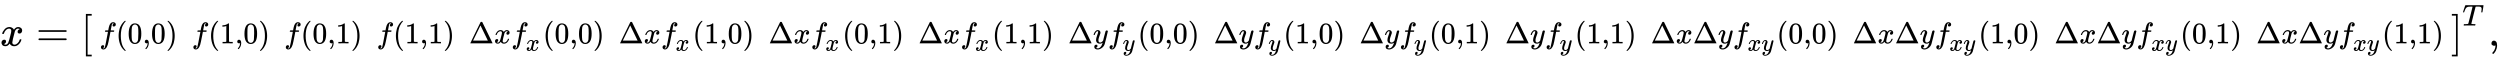
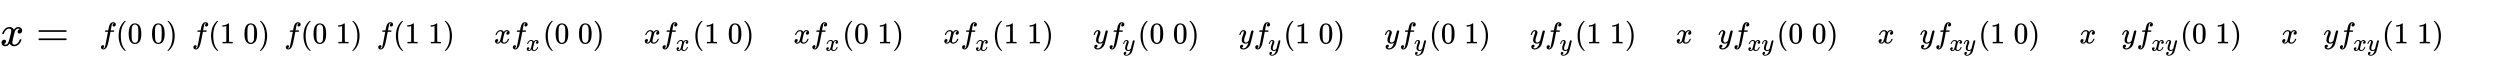
<svg xmlns="http://www.w3.org/2000/svg" xmlns:xlink="http://www.w3.org/1999/xlink" width="136.83ex" height="3.343ex" style="vertical-align: -0.838ex;" viewBox="0 -1078.4 58912.5 1439.2" role="img" focusable="false" aria-labelledby="MathJax-SVG-1-Title">
  <title id="MathJax-SVG-1-Title">x equals Start 1 By 16 Matrix 1st Row 1st Column f left parenthesis 0 comma 0 right parenthesis 2nd Column f left parenthesis 1 comma 0 right parenthesis 3rd Column f left parenthesis 0 comma 1 right parenthesis 4th Column f left parenthesis 1 comma 1 right parenthesis 5th Column normal upper Delta x f Subscript x Baseline left parenthesis 0 comma 0 right parenthesis 6th Column normal upper Delta x f Subscript x Baseline left parenthesis 1 comma 0 right parenthesis 7th Column normal upper Delta x f Subscript x Baseline left parenthesis 0 comma 1 right parenthesis 8th Column normal upper Delta x f Subscript x Baseline left parenthesis 1 comma 1 right parenthesis 9th Column normal upper Delta y f Subscript y Baseline left parenthesis 0 comma 0 right parenthesis 10th Column normal upper Delta y f Subscript y Baseline left parenthesis 1 comma 0 right parenthesis 11th Column normal upper Delta y f Subscript y Baseline left parenthesis 0 comma 1 right parenthesis 12th Column normal upper Delta y f Subscript y Baseline left parenthesis 1 comma 1 right parenthesis 13th Column normal upper Delta x normal upper Delta y f Subscript x y Baseline left parenthesis 0 comma 0 right parenthesis 14th Column normal upper Delta x normal upper Delta y f Subscript x y Baseline left parenthesis 1 comma 0 right parenthesis 15th Column normal upper Delta x normal upper Delta y f Subscript x y Baseline left parenthesis 0 comma 1 right parenthesis 16th Column normal upper Delta x normal upper Delta y f Subscript x y Baseline left parenthesis 1 comma 1 right parenthesis EndMatrix Superscript upper T Baseline comma</title>
  <defs aria-hidden="true">
    <path stroke-width="1" id="E1-MJMATHI-78" d="M52 289Q59 331 106 386T222 442Q257 442 286 424T329 379Q371 442 430 442Q467 442 494 420T522 361Q522 332 508 314T481 292T458 288Q439 288 427 299T415 328Q415 374 465 391Q454 404 425 404Q412 404 406 402Q368 386 350 336Q290 115 290 78Q290 50 306 38T341 26Q378 26 414 59T463 140Q466 150 469 151T485 153H489Q504 153 504 145Q504 144 502 134Q486 77 440 33T333 -11Q263 -11 227 52Q186 -10 133 -10H127Q78 -10 57 16T35 71Q35 103 54 123T99 143Q142 143 142 101Q142 81 130 66T107 46T94 41L91 40Q91 39 97 36T113 29T132 26Q168 26 194 71Q203 87 217 139T245 247T261 313Q266 340 266 352Q266 380 251 392T217 404Q177 404 142 372T93 290Q91 281 88 280T72 278H58Q52 284 52 289Z" />
    <path stroke-width="1" id="E1-MJMAIN-3D" d="M56 347Q56 360 70 367H707Q722 359 722 347Q722 336 708 328L390 327H72Q56 332 56 347ZM56 153Q56 168 72 173H708Q722 163 722 153Q722 140 707 133H70Q56 140 56 153Z" />
-     <path stroke-width="1" id="E1-MJMAIN-5B" d="M118 -250V750H255V710H158V-210H255V-250H118Z" />
    <path stroke-width="1" id="E1-MJMATHI-66" d="M118 -162Q120 -162 124 -164T135 -167T147 -168Q160 -168 171 -155T187 -126Q197 -99 221 27T267 267T289 382V385H242Q195 385 192 387Q188 390 188 397L195 425Q197 430 203 430T250 431Q298 431 298 432Q298 434 307 482T319 540Q356 705 465 705Q502 703 526 683T550 630Q550 594 529 578T487 561Q443 561 443 603Q443 622 454 636T478 657L487 662Q471 668 457 668Q445 668 434 658T419 630Q412 601 403 552T387 469T380 433Q380 431 435 431Q480 431 487 430T498 424Q499 420 496 407T491 391Q489 386 482 386T428 385H372L349 263Q301 15 282 -47Q255 -132 212 -173Q175 -205 139 -205Q107 -205 81 -186T55 -132Q55 -95 76 -78T118 -61Q162 -61 162 -103Q162 -122 151 -136T127 -157L118 -162Z" />
    <path stroke-width="1" id="E1-MJMAIN-28" d="M94 250Q94 319 104 381T127 488T164 576T202 643T244 695T277 729T302 750H315H319Q333 750 333 741Q333 738 316 720T275 667T226 581T184 443T167 250T184 58T225 -81T274 -167T316 -220T333 -241Q333 -250 318 -250H315H302L274 -226Q180 -141 137 -14T94 250Z" />
    <path stroke-width="1" id="E1-MJMAIN-30" d="M96 585Q152 666 249 666Q297 666 345 640T423 548Q460 465 460 320Q460 165 417 83Q397 41 362 16T301 -15T250 -22Q224 -22 198 -16T137 16T82 83Q39 165 39 320Q39 494 96 585ZM321 597Q291 629 250 629Q208 629 178 597Q153 571 145 525T137 333Q137 175 145 125T181 46Q209 16 250 16Q290 16 318 46Q347 76 354 130T362 333Q362 478 354 524T321 597Z" />
-     <path stroke-width="1" id="E1-MJMAIN-2C" d="M78 35T78 60T94 103T137 121Q165 121 187 96T210 8Q210 -27 201 -60T180 -117T154 -158T130 -185T117 -194Q113 -194 104 -185T95 -172Q95 -168 106 -156T131 -126T157 -76T173 -3V9L172 8Q170 7 167 6T161 3T152 1T140 0Q113 0 96 17Z" />
    <path stroke-width="1" id="E1-MJMAIN-29" d="M60 749L64 750Q69 750 74 750H86L114 726Q208 641 251 514T294 250Q294 182 284 119T261 12T224 -76T186 -143T145 -194T113 -227T90 -246Q87 -249 86 -250H74Q66 -250 63 -250T58 -247T55 -238Q56 -237 66 -225Q221 -64 221 250T66 725Q56 737 55 738Q55 746 60 749Z" />
    <path stroke-width="1" id="E1-MJMAIN-31" d="M213 578L200 573Q186 568 160 563T102 556H83V602H102Q149 604 189 617T245 641T273 663Q275 666 285 666Q294 666 302 660V361L303 61Q310 54 315 52T339 48T401 46H427V0H416Q395 3 257 3Q121 3 100 0H88V46H114Q136 46 152 46T177 47T193 50T201 52T207 57T213 61V578Z" />
-     <path stroke-width="1" id="E1-MJMAIN-394" d="M51 0Q46 4 46 7Q46 9 215 357T388 709Q391 716 416 716Q439 716 444 709Q447 705 616 357T786 7Q786 4 781 0H51ZM507 344L384 596L137 92L383 91H630Q630 93 507 344Z" />
    <path stroke-width="1" id="E1-MJMATHI-79" d="M21 287Q21 301 36 335T84 406T158 442Q199 442 224 419T250 355Q248 336 247 334Q247 331 231 288T198 191T182 105Q182 62 196 45T238 27Q261 27 281 38T312 61T339 94Q339 95 344 114T358 173T377 247Q415 397 419 404Q432 431 462 431Q475 431 483 424T494 412T496 403Q496 390 447 193T391 -23Q363 -106 294 -155T156 -205Q111 -205 77 -183T43 -117Q43 -95 50 -80T69 -58T89 -48T106 -45Q150 -45 150 -87Q150 -107 138 -122T115 -142T102 -147L99 -148Q101 -153 118 -160T152 -167H160Q177 -167 186 -165Q219 -156 247 -127T290 -65T313 -9T321 21L315 17Q309 13 296 6T270 -6Q250 -11 231 -11Q185 -11 150 11T104 82Q103 89 103 113Q103 170 138 262T173 379Q173 380 173 381Q173 390 173 393T169 400T158 404H154Q131 404 112 385T82 344T65 302T57 280Q55 278 41 278H27Q21 284 21 287Z" />
-     <path stroke-width="1" id="E1-MJMAIN-5D" d="M22 710V750H159V-250H22V-210H119V710H22Z" />
-     <path stroke-width="1" id="E1-MJMATHI-54" d="M40 437Q21 437 21 445Q21 450 37 501T71 602L88 651Q93 669 101 677H569H659Q691 677 697 676T704 667Q704 661 687 553T668 444Q668 437 649 437Q640 437 637 437T631 442L629 445Q629 451 635 490T641 551Q641 586 628 604T573 629Q568 630 515 631Q469 631 457 630T439 622Q438 621 368 343T298 60Q298 48 386 46Q418 46 427 45T436 36Q436 31 433 22Q429 4 424 1L422 0Q419 0 415 0Q410 0 363 1T228 2Q99 2 64 0H49Q43 6 43 9T45 27Q49 40 55 46H83H94Q174 46 189 55Q190 56 191 56Q196 59 201 76T241 233Q258 301 269 344Q339 619 339 625Q339 630 310 630H279Q212 630 191 624Q146 614 121 583T67 467Q60 445 57 441T43 437H40Z" />
  </defs>
  <g stroke="currentColor" fill="currentColor" stroke-width="0" transform="matrix(1 0 0 -1 0 0)" aria-hidden="true">
    <use xlink:href="#E1-MJMATHI-78" x="0" y="0" />
    <use xlink:href="#E1-MJMAIN-3D" x="850" y="0" />
    <g transform="translate(1906,0)">
      <use xlink:href="#E1-MJMAIN-5B" x="0" y="0" />
      <g transform="translate(278,0)">
        <g transform="translate(167,0)">
          <g transform="translate(-11,0)">
            <g transform="translate(0,57)">
              <use transform="scale(0.707)" xlink:href="#E1-MJMATHI-66" x="0" y="0" />
              <use transform="scale(0.707)" xlink:href="#E1-MJMAIN-28" x="550" y="0" />
              <use transform="scale(0.707)" xlink:href="#E1-MJMAIN-30" x="940" y="0" />
              <use transform="scale(0.707)" xlink:href="#E1-MJMAIN-2C" x="1440" y="0" />
              <use transform="scale(0.707)" xlink:href="#E1-MJMAIN-30" x="1719" y="0" />
              <use transform="scale(0.707)" xlink:href="#E1-MJMAIN-29" x="2219" y="0" />
            </g>
          </g>
          <g transform="translate(2167,0)">
            <g transform="translate(0,57)">
              <use transform="scale(0.707)" xlink:href="#E1-MJMATHI-66" x="0" y="0" />
              <use transform="scale(0.707)" xlink:href="#E1-MJMAIN-28" x="550" y="0" />
              <use transform="scale(0.707)" xlink:href="#E1-MJMAIN-31" x="940" y="0" />
              <use transform="scale(0.707)" xlink:href="#E1-MJMAIN-2C" x="1440" y="0" />
              <use transform="scale(0.707)" xlink:href="#E1-MJMAIN-30" x="1719" y="0" />
              <use transform="scale(0.707)" xlink:href="#E1-MJMAIN-29" x="2219" y="0" />
            </g>
          </g>
          <g transform="translate(4345,0)">
            <g transform="translate(0,57)">
              <use transform="scale(0.707)" xlink:href="#E1-MJMATHI-66" x="0" y="0" />
              <use transform="scale(0.707)" xlink:href="#E1-MJMAIN-28" x="550" y="0" />
              <use transform="scale(0.707)" xlink:href="#E1-MJMAIN-30" x="940" y="0" />
              <use transform="scale(0.707)" xlink:href="#E1-MJMAIN-2C" x="1440" y="0" />
              <use transform="scale(0.707)" xlink:href="#E1-MJMAIN-31" x="1719" y="0" />
              <use transform="scale(0.707)" xlink:href="#E1-MJMAIN-29" x="2219" y="0" />
            </g>
          </g>
          <g transform="translate(6523,0)">
            <g transform="translate(0,57)">
              <use transform="scale(0.707)" xlink:href="#E1-MJMATHI-66" x="0" y="0" />
              <use transform="scale(0.707)" xlink:href="#E1-MJMAIN-28" x="550" y="0" />
              <use transform="scale(0.707)" xlink:href="#E1-MJMAIN-31" x="940" y="0" />
              <use transform="scale(0.707)" xlink:href="#E1-MJMAIN-2C" x="1440" y="0" />
              <use transform="scale(0.707)" xlink:href="#E1-MJMAIN-31" x="1719" y="0" />
              <use transform="scale(0.707)" xlink:href="#E1-MJMAIN-29" x="2219" y="0" />
            </g>
          </g>
          <g transform="translate(8700,0)">
            <g transform="translate(0,57)">
              <use transform="scale(0.707)" xlink:href="#E1-MJMAIN-394" x="0" y="0" />
              <use transform="scale(0.707)" xlink:href="#E1-MJMATHI-78" x="833" y="0" />
              <g transform="translate(994,0)">
                <use transform="scale(0.707)" xlink:href="#E1-MJMATHI-66" x="0" y="0" />
                <use transform="scale(0.574)" xlink:href="#E1-MJMATHI-78" x="604" y="-304" />
              </g>
              <use transform="scale(0.707)" xlink:href="#E1-MJMAIN-28" x="2461" y="0" />
              <use transform="scale(0.707)" xlink:href="#E1-MJMAIN-30" x="2850" y="0" />
              <use transform="scale(0.707)" xlink:href="#E1-MJMAIN-2C" x="3351" y="0" />
              <use transform="scale(0.707)" xlink:href="#E1-MJMAIN-30" x="3629" y="0" />
              <use transform="scale(0.707)" xlink:href="#E1-MJMAIN-29" x="4130" y="0" />
            </g>
          </g>
          <g transform="translate(12229,0)">
            <g transform="translate(0,57)">
              <use transform="scale(0.707)" xlink:href="#E1-MJMAIN-394" x="0" y="0" />
              <use transform="scale(0.707)" xlink:href="#E1-MJMATHI-78" x="833" y="0" />
              <g transform="translate(994,0)">
                <use transform="scale(0.707)" xlink:href="#E1-MJMATHI-66" x="0" y="0" />
                <use transform="scale(0.574)" xlink:href="#E1-MJMATHI-78" x="604" y="-304" />
              </g>
              <use transform="scale(0.707)" xlink:href="#E1-MJMAIN-28" x="2461" y="0" />
              <use transform="scale(0.707)" xlink:href="#E1-MJMAIN-31" x="2850" y="0" />
              <use transform="scale(0.707)" xlink:href="#E1-MJMAIN-2C" x="3351" y="0" />
              <use transform="scale(0.707)" xlink:href="#E1-MJMAIN-30" x="3629" y="0" />
              <use transform="scale(0.707)" xlink:href="#E1-MJMAIN-29" x="4130" y="0" />
            </g>
          </g>
          <g transform="translate(15758,0)">
            <g transform="translate(0,57)">
              <use transform="scale(0.707)" xlink:href="#E1-MJMAIN-394" x="0" y="0" />
              <use transform="scale(0.707)" xlink:href="#E1-MJMATHI-78" x="833" y="0" />
              <g transform="translate(994,0)">
                <use transform="scale(0.707)" xlink:href="#E1-MJMATHI-66" x="0" y="0" />
                <use transform="scale(0.574)" xlink:href="#E1-MJMATHI-78" x="604" y="-304" />
              </g>
              <use transform="scale(0.707)" xlink:href="#E1-MJMAIN-28" x="2461" y="0" />
              <use transform="scale(0.707)" xlink:href="#E1-MJMAIN-30" x="2850" y="0" />
              <use transform="scale(0.707)" xlink:href="#E1-MJMAIN-2C" x="3351" y="0" />
              <use transform="scale(0.707)" xlink:href="#E1-MJMAIN-31" x="3629" y="0" />
              <use transform="scale(0.707)" xlink:href="#E1-MJMAIN-29" x="4130" y="0" />
            </g>
          </g>
          <g transform="translate(19287,0)">
            <g transform="translate(0,57)">
              <use transform="scale(0.707)" xlink:href="#E1-MJMAIN-394" x="0" y="0" />
              <use transform="scale(0.707)" xlink:href="#E1-MJMATHI-78" x="833" y="0" />
              <g transform="translate(994,0)">
                <use transform="scale(0.707)" xlink:href="#E1-MJMATHI-66" x="0" y="0" />
                <use transform="scale(0.574)" xlink:href="#E1-MJMATHI-78" x="604" y="-304" />
              </g>
              <use transform="scale(0.707)" xlink:href="#E1-MJMAIN-28" x="2461" y="0" />
              <use transform="scale(0.707)" xlink:href="#E1-MJMAIN-31" x="2850" y="0" />
              <use transform="scale(0.707)" xlink:href="#E1-MJMAIN-2C" x="3351" y="0" />
              <use transform="scale(0.707)" xlink:href="#E1-MJMAIN-31" x="3629" y="0" />
              <use transform="scale(0.707)" xlink:href="#E1-MJMAIN-29" x="4130" y="0" />
            </g>
          </g>
          <g transform="translate(22816,0)">
            <g transform="translate(0,57)">
              <use transform="scale(0.707)" xlink:href="#E1-MJMAIN-394" x="0" y="0" />
              <use transform="scale(0.707)" xlink:href="#E1-MJMATHI-79" x="833" y="0" />
              <g transform="translate(941,0)">
                <use transform="scale(0.707)" xlink:href="#E1-MJMATHI-66" x="0" y="0" />
                <use transform="scale(0.574)" xlink:href="#E1-MJMATHI-79" x="604" y="-304" />
              </g>
              <use transform="scale(0.707)" xlink:href="#E1-MJMAIN-28" x="2325" y="0" />
              <use transform="scale(0.707)" xlink:href="#E1-MJMAIN-30" x="2714" y="0" />
              <use transform="scale(0.707)" xlink:href="#E1-MJMAIN-2C" x="3215" y="0" />
              <use transform="scale(0.707)" xlink:href="#E1-MJMAIN-30" x="3493" y="0" />
              <use transform="scale(0.707)" xlink:href="#E1-MJMAIN-29" x="3994" y="0" />
            </g>
          </g>
          <g transform="translate(26249,0)">
            <g transform="translate(0,57)">
              <use transform="scale(0.707)" xlink:href="#E1-MJMAIN-394" x="0" y="0" />
              <use transform="scale(0.707)" xlink:href="#E1-MJMATHI-79" x="833" y="0" />
              <g transform="translate(941,0)">
                <use transform="scale(0.707)" xlink:href="#E1-MJMATHI-66" x="0" y="0" />
                <use transform="scale(0.574)" xlink:href="#E1-MJMATHI-79" x="604" y="-304" />
              </g>
              <use transform="scale(0.707)" xlink:href="#E1-MJMAIN-28" x="2325" y="0" />
              <use transform="scale(0.707)" xlink:href="#E1-MJMAIN-31" x="2714" y="0" />
              <use transform="scale(0.707)" xlink:href="#E1-MJMAIN-2C" x="3215" y="0" />
              <use transform="scale(0.707)" xlink:href="#E1-MJMAIN-30" x="3493" y="0" />
              <use transform="scale(0.707)" xlink:href="#E1-MJMAIN-29" x="3994" y="0" />
            </g>
          </g>
          <g transform="translate(29682,0)">
            <g transform="translate(0,57)">
              <use transform="scale(0.707)" xlink:href="#E1-MJMAIN-394" x="0" y="0" />
              <use transform="scale(0.707)" xlink:href="#E1-MJMATHI-79" x="833" y="0" />
              <g transform="translate(941,0)">
                <use transform="scale(0.707)" xlink:href="#E1-MJMATHI-66" x="0" y="0" />
                <use transform="scale(0.574)" xlink:href="#E1-MJMATHI-79" x="604" y="-304" />
              </g>
              <use transform="scale(0.707)" xlink:href="#E1-MJMAIN-28" x="2325" y="0" />
              <use transform="scale(0.707)" xlink:href="#E1-MJMAIN-30" x="2714" y="0" />
              <use transform="scale(0.707)" xlink:href="#E1-MJMAIN-2C" x="3215" y="0" />
              <use transform="scale(0.707)" xlink:href="#E1-MJMAIN-31" x="3493" y="0" />
              <use transform="scale(0.707)" xlink:href="#E1-MJMAIN-29" x="3994" y="0" />
            </g>
          </g>
          <g transform="translate(33115,0)">
            <g transform="translate(0,57)">
              <use transform="scale(0.707)" xlink:href="#E1-MJMAIN-394" x="0" y="0" />
              <use transform="scale(0.707)" xlink:href="#E1-MJMATHI-79" x="833" y="0" />
              <g transform="translate(941,0)">
                <use transform="scale(0.707)" xlink:href="#E1-MJMATHI-66" x="0" y="0" />
                <use transform="scale(0.574)" xlink:href="#E1-MJMATHI-79" x="604" y="-304" />
              </g>
              <use transform="scale(0.707)" xlink:href="#E1-MJMAIN-28" x="2325" y="0" />
              <use transform="scale(0.707)" xlink:href="#E1-MJMAIN-31" x="2714" y="0" />
              <use transform="scale(0.707)" xlink:href="#E1-MJMAIN-2C" x="3215" y="0" />
              <use transform="scale(0.707)" xlink:href="#E1-MJMAIN-31" x="3493" y="0" />
              <use transform="scale(0.707)" xlink:href="#E1-MJMAIN-29" x="3994" y="0" />
            </g>
          </g>
          <g transform="translate(36548,0)">
            <g transform="translate(0,57)">
              <use transform="scale(0.707)" xlink:href="#E1-MJMAIN-394" x="0" y="0" />
              <use transform="scale(0.707)" xlink:href="#E1-MJMATHI-78" x="833" y="0" />
              <use transform="scale(0.707)" xlink:href="#E1-MJMAIN-394" x="1406" y="0" />
              <use transform="scale(0.707)" xlink:href="#E1-MJMATHI-79" x="2239" y="0" />
              <g transform="translate(1935,0)">
                <use transform="scale(0.707)" xlink:href="#E1-MJMATHI-66" x="0" y="0" />
                <g transform="translate(346,-175)">
                  <use transform="scale(0.574)" xlink:href="#E1-MJMATHI-78" x="0" y="0" />
                  <use transform="scale(0.574)" xlink:href="#E1-MJMATHI-79" x="572" y="0" />
                </g>
              </g>
              <use transform="scale(0.707)" xlink:href="#E1-MJMAIN-28" x="4196" y="0" />
              <use transform="scale(0.707)" xlink:href="#E1-MJMAIN-30" x="4585" y="0" />
              <use transform="scale(0.707)" xlink:href="#E1-MJMAIN-2C" x="5086" y="0" />
              <use transform="scale(0.707)" xlink:href="#E1-MJMAIN-30" x="5364" y="0" />
              <use transform="scale(0.707)" xlink:href="#E1-MJMAIN-29" x="5865" y="0" />
            </g>
          </g>
          <g transform="translate(41304,0)">
            <g transform="translate(0,57)">
              <use transform="scale(0.707)" xlink:href="#E1-MJMAIN-394" x="0" y="0" />
              <use transform="scale(0.707)" xlink:href="#E1-MJMATHI-78" x="833" y="0" />
              <use transform="scale(0.707)" xlink:href="#E1-MJMAIN-394" x="1406" y="0" />
              <use transform="scale(0.707)" xlink:href="#E1-MJMATHI-79" x="2239" y="0" />
              <g transform="translate(1935,0)">
                <use transform="scale(0.707)" xlink:href="#E1-MJMATHI-66" x="0" y="0" />
                <g transform="translate(346,-175)">
                  <use transform="scale(0.574)" xlink:href="#E1-MJMATHI-78" x="0" y="0" />
                  <use transform="scale(0.574)" xlink:href="#E1-MJMATHI-79" x="572" y="0" />
                </g>
              </g>
              <use transform="scale(0.707)" xlink:href="#E1-MJMAIN-28" x="4196" y="0" />
              <use transform="scale(0.707)" xlink:href="#E1-MJMAIN-31" x="4585" y="0" />
              <use transform="scale(0.707)" xlink:href="#E1-MJMAIN-2C" x="5086" y="0" />
              <use transform="scale(0.707)" xlink:href="#E1-MJMAIN-30" x="5364" y="0" />
              <use transform="scale(0.707)" xlink:href="#E1-MJMAIN-29" x="5865" y="0" />
            </g>
          </g>
          <g transform="translate(46059,0)">
            <g transform="translate(0,57)">
              <use transform="scale(0.707)" xlink:href="#E1-MJMAIN-394" x="0" y="0" />
              <use transform="scale(0.707)" xlink:href="#E1-MJMATHI-78" x="833" y="0" />
              <use transform="scale(0.707)" xlink:href="#E1-MJMAIN-394" x="1406" y="0" />
              <use transform="scale(0.707)" xlink:href="#E1-MJMATHI-79" x="2239" y="0" />
              <g transform="translate(1935,0)">
                <use transform="scale(0.707)" xlink:href="#E1-MJMATHI-66" x="0" y="0" />
                <g transform="translate(346,-175)">
                  <use transform="scale(0.574)" xlink:href="#E1-MJMATHI-78" x="0" y="0" />
                  <use transform="scale(0.574)" xlink:href="#E1-MJMATHI-79" x="572" y="0" />
                </g>
              </g>
              <use transform="scale(0.707)" xlink:href="#E1-MJMAIN-28" x="4196" y="0" />
              <use transform="scale(0.707)" xlink:href="#E1-MJMAIN-30" x="4585" y="0" />
              <use transform="scale(0.707)" xlink:href="#E1-MJMAIN-2C" x="5086" y="0" />
              <use transform="scale(0.707)" xlink:href="#E1-MJMAIN-31" x="5364" y="0" />
              <use transform="scale(0.707)" xlink:href="#E1-MJMAIN-29" x="5865" y="0" />
            </g>
          </g>
          <g transform="translate(50815,0)">
            <g transform="translate(0,57)">
              <use transform="scale(0.707)" xlink:href="#E1-MJMAIN-394" x="0" y="0" />
              <use transform="scale(0.707)" xlink:href="#E1-MJMATHI-78" x="833" y="0" />
              <use transform="scale(0.707)" xlink:href="#E1-MJMAIN-394" x="1406" y="0" />
              <use transform="scale(0.707)" xlink:href="#E1-MJMATHI-79" x="2239" y="0" />
              <g transform="translate(1935,0)">
                <use transform="scale(0.707)" xlink:href="#E1-MJMATHI-66" x="0" y="0" />
                <g transform="translate(346,-175)">
                  <use transform="scale(0.574)" xlink:href="#E1-MJMATHI-78" x="0" y="0" />
                  <use transform="scale(0.574)" xlink:href="#E1-MJMATHI-79" x="572" y="0" />
                </g>
              </g>
              <use transform="scale(0.707)" xlink:href="#E1-MJMAIN-28" x="4196" y="0" />
              <use transform="scale(0.707)" xlink:href="#E1-MJMAIN-31" x="4585" y="0" />
              <use transform="scale(0.707)" xlink:href="#E1-MJMAIN-2C" x="5086" y="0" />
              <use transform="scale(0.707)" xlink:href="#E1-MJMAIN-31" x="5364" y="0" />
              <use transform="scale(0.707)" xlink:href="#E1-MJMAIN-29" x="5865" y="0" />
            </g>
          </g>
        </g>
      </g>
      <use xlink:href="#E1-MJMAIN-5D" x="55850" y="0" />
      <use transform="scale(0.707)" xlink:href="#E1-MJMATHI-54" x="79378" y="675" />
    </g>
    <use xlink:href="#E1-MJMAIN-2C" x="58634" y="0" />
  </g>
</svg>